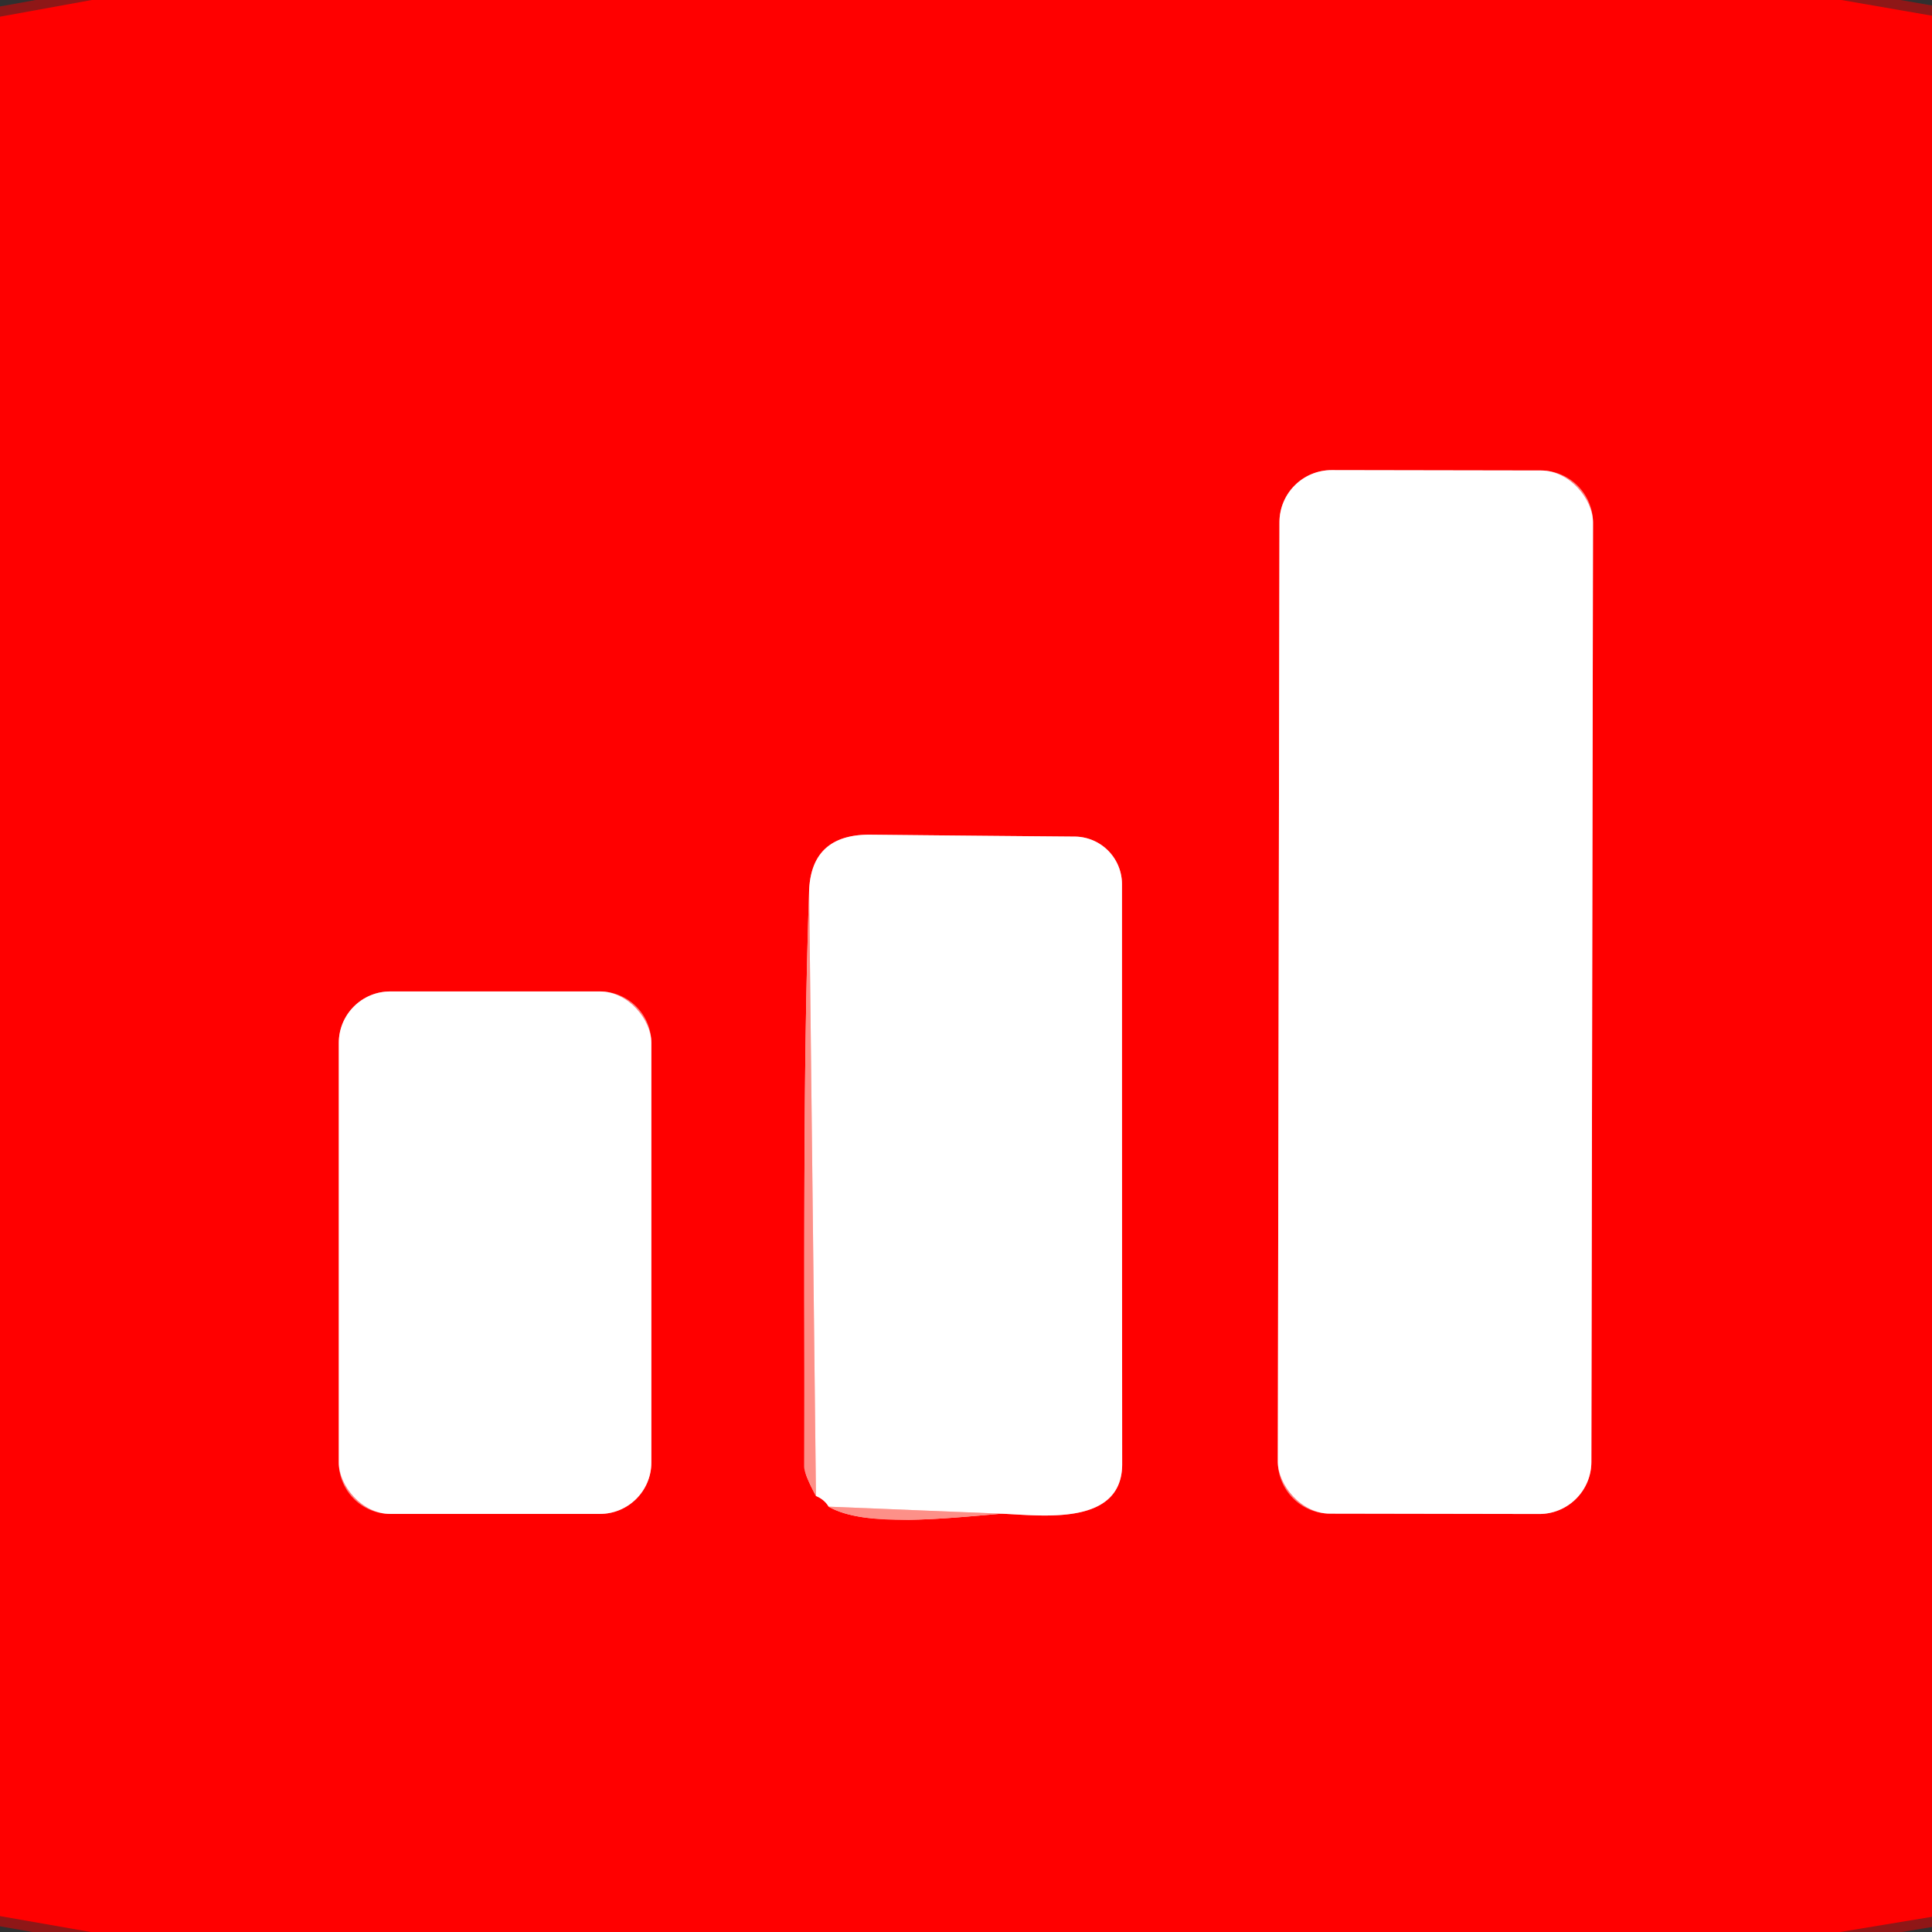
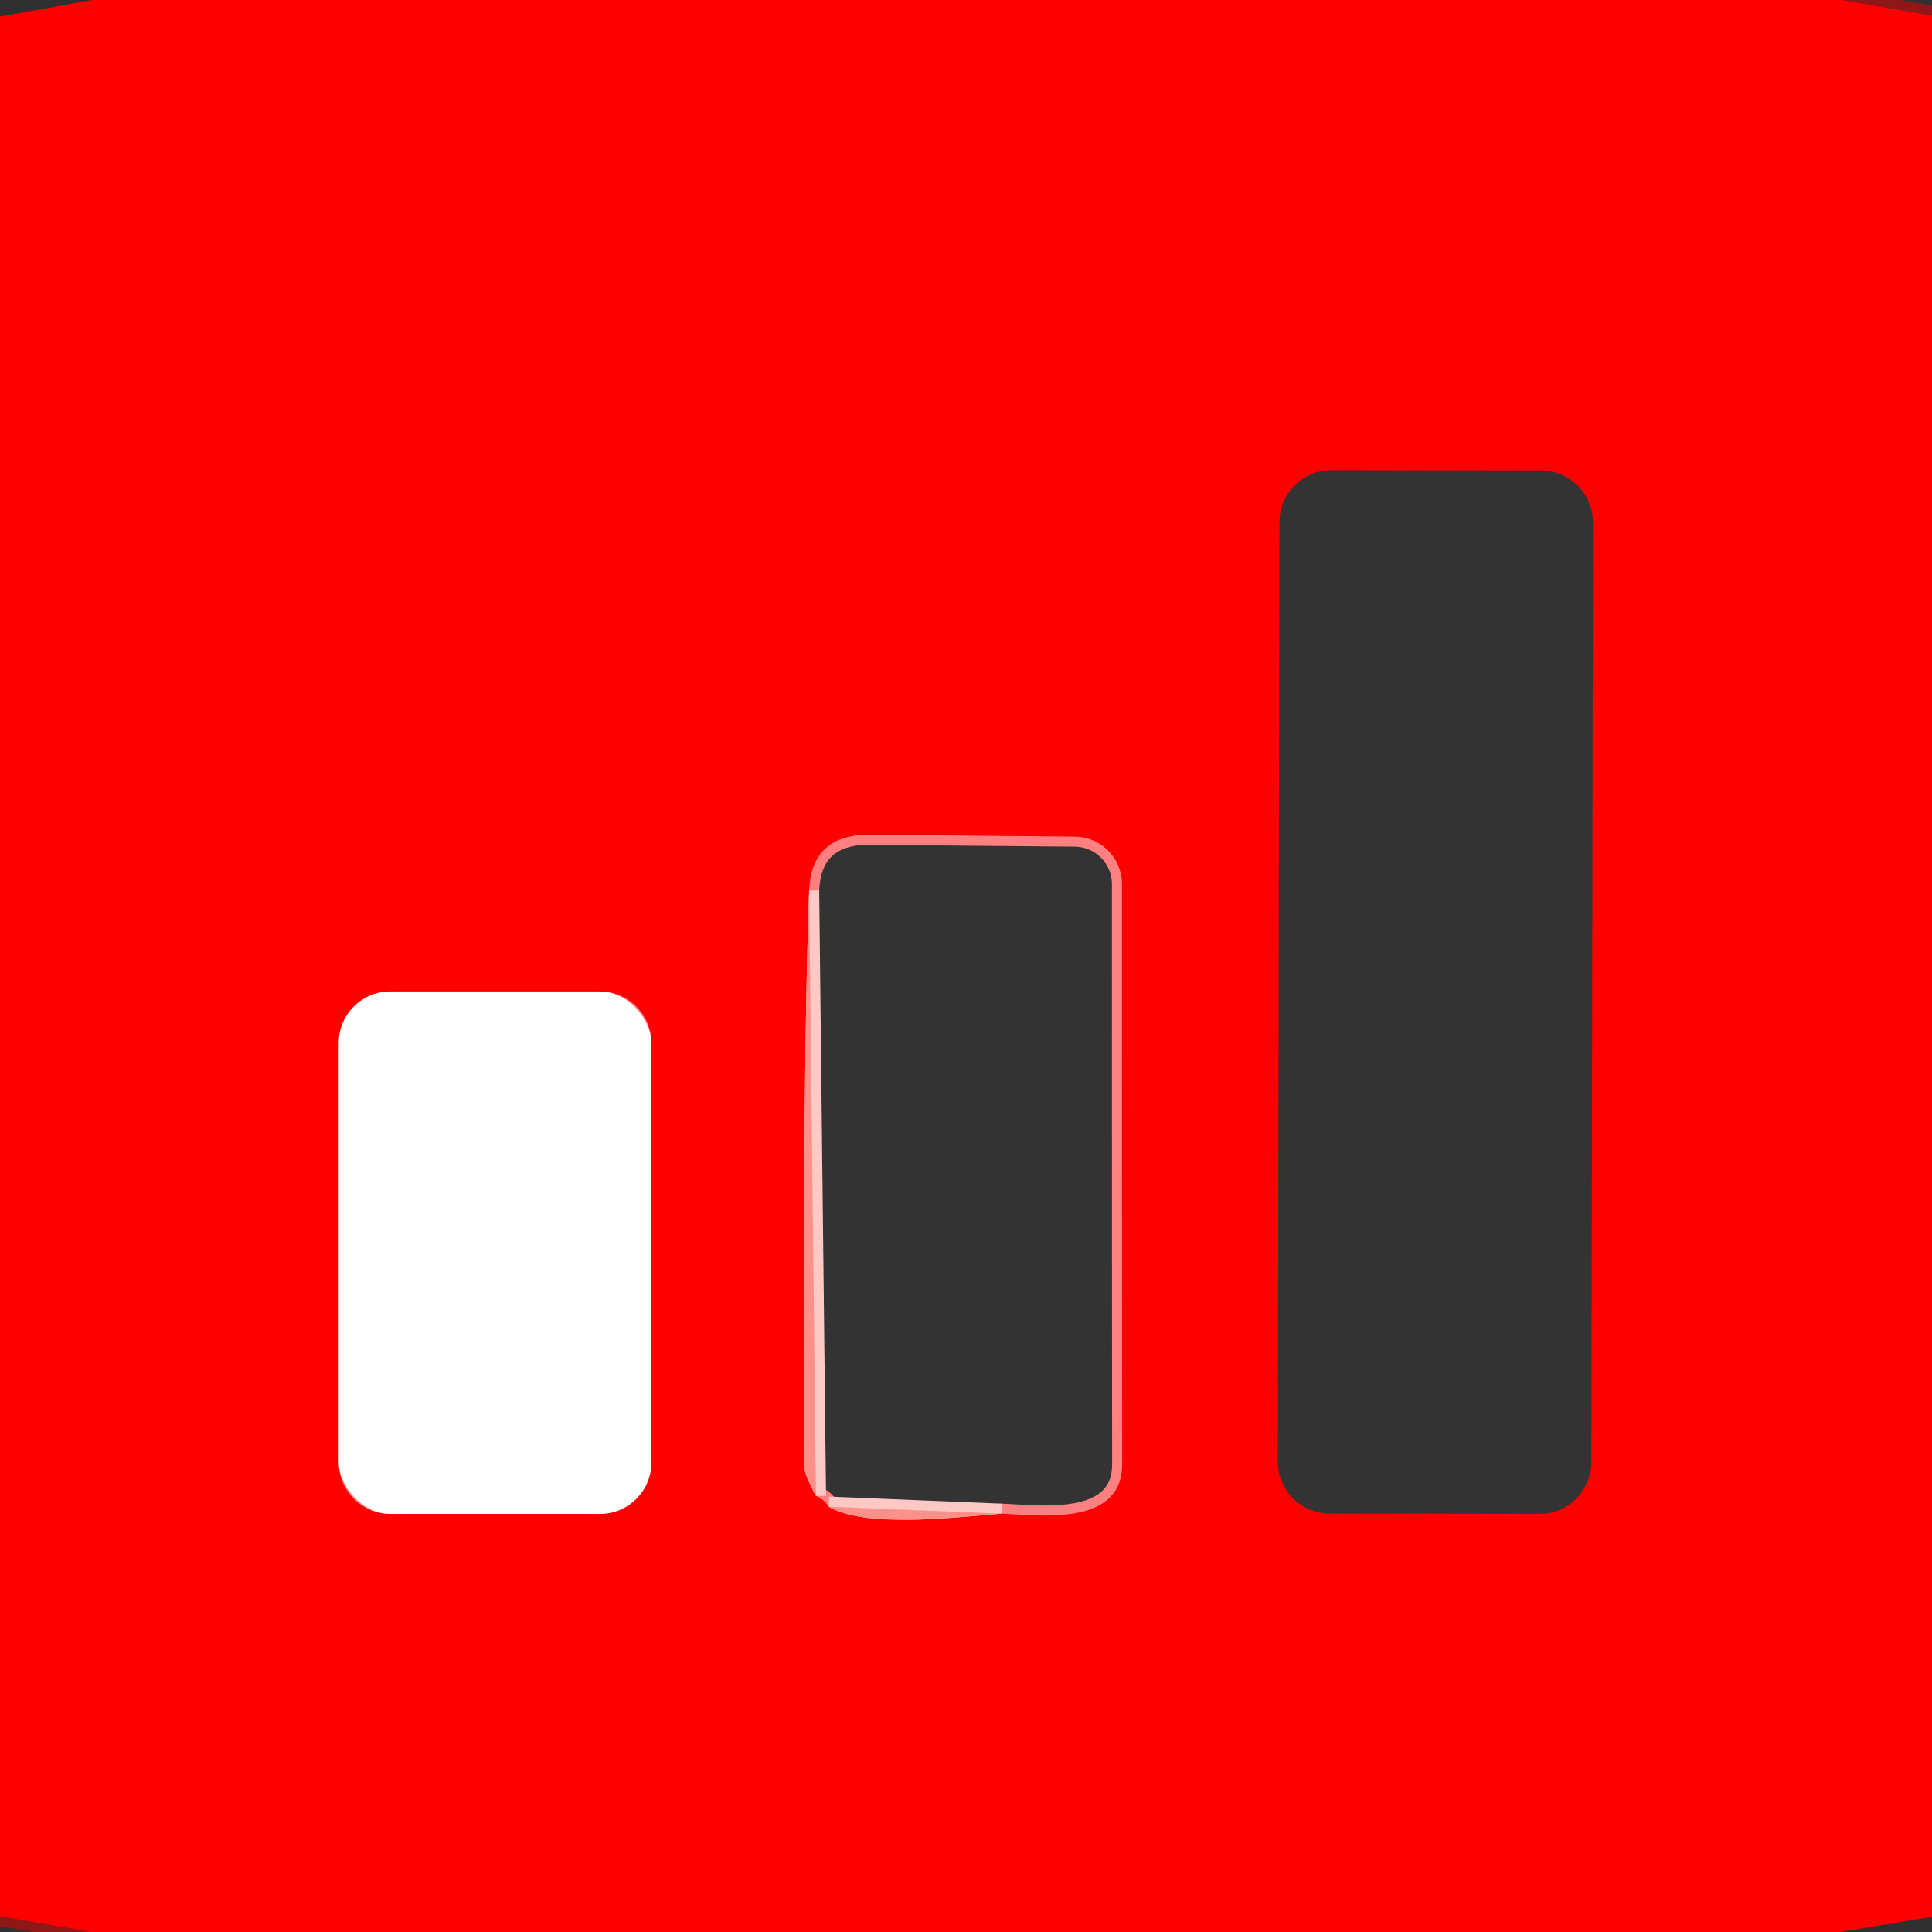
<svg xmlns="http://www.w3.org/2000/svg" version="1.1" viewBox="0.00 0.00 192.00 192.00">
  <rect x="0.00" y="0.00" width="192.00" height="192.00" fill="#333333" stroke="none" />
  <g stroke-width="2.00" fill="none" stroke-linecap="butt">
-     <path stroke="#f20000" stroke-opacity="0.529" vector-effect="non-scaling-stroke" d="   M 9.13 0.00   L 0.00 1.66" />
    <path stroke="#f20000" stroke-opacity="0.529" vector-effect="non-scaling-stroke" d="   M 183.00 0.00   L 192.00 1.56" />
-     <path stroke="#f20000" stroke-opacity="0.529" vector-effect="non-scaling-stroke" d="   M 192.00 190.49   L 182.87 192.00" />
    <path stroke="#f20000" stroke-opacity="0.529" vector-effect="non-scaling-stroke" d="   M 9.01 192.00   L 0.00 190.42" />
-     <path stroke="#ff8080" vector-effect="non-scaling-stroke" d="   M 158.311 51.947   A 5.18 5.18 0.0 0 0 153.141 46.758   L 132.34 46.722   A 5.18 5.18 0.0 0 0 127.151 51.893   L 126.989 145.233   A 5.18 5.18 0.0 0 0 132.16 150.422   L 152.959 150.458   A 5.18 5.18 0.0 0 0 158.149 145.287   L 158.311 51.947" />
    <path stroke="#fe4844" vector-effect="non-scaling-stroke" d="   M 80.41 88.49   C 79.76 107.57 79.98 126.66 79.92 145.75   Q 79.91 146.46 81.09 148.67" />
    <path stroke="#ff8080" vector-effect="non-scaling-stroke" d="   M 81.09 148.67   Q 81.93 149.02 82.35 149.73" />
    <path stroke="#fe4844" vector-effect="non-scaling-stroke" d="   M 82.35 149.73   C 85.94 151.81 93.85 150.90 99.52 150.43" />
    <path stroke="#ff8080" vector-effect="non-scaling-stroke" d="   M 99.52 150.43   C 103.35 150.57 111.52 151.76 111.52 145.50   Q 111.50 116.63 111.50 87.87   A 4.73 4.73 0.0 0 0 106.81 83.14   Q 97.06 83.06 86.51 82.95   Q 80.64 82.90 80.41 88.49" />
    <path stroke="#fec8c4" vector-effect="non-scaling-stroke" d="   M 99.52 150.43   L 82.35 149.73" />
    <path stroke="#fec8c4" vector-effect="non-scaling-stroke" d="   M 81.09 148.67   L 80.41 88.49" />
    <path stroke="#ff8080" vector-effect="non-scaling-stroke" d="   M 64.73 103.64   A 5.11 5.11 0.0 0 0 59.62 98.53   L 38.78 98.53   A 5.11 5.11 0.0 0 0 33.67 103.64   L 33.67 145.34   A 5.11 5.11 0.0 0 0 38.78 150.45   L 59.62 150.45   A 5.11 5.11 0.0 0 0 64.73 145.34   L 64.73 103.64" />
  </g>
  <path fill="#0d0000" fill-opacity="0.059" d="   M 0.00 0.00   L 9.13 0.00   L 0.00 1.66   L 0.00 0.00   Z" />
  <path fill="#ff0000" d="   M 9.13 0.00   L 183.00 0.00   L 192.00 1.56   L 192.00 190.49   L 182.87 192.00   L 9.01 192.00   L 0.00 190.42   L 0.00 1.66   L 9.13 0.00   Z   M 158.311 51.947   A 5.18 5.18 0.0 0 0 153.141 46.758   L 132.34 46.722   A 5.18 5.18 0.0 0 0 127.151 51.893   L 126.989 145.233   A 5.18 5.18 0.0 0 0 132.16 150.422   L 152.959 150.458   A 5.18 5.18 0.0 0 0 158.149 145.287   L 158.311 51.947   Z   M 80.41 88.49   C 79.76 107.57 79.98 126.66 79.92 145.75   Q 79.91 146.46 81.09 148.67   Q 81.93 149.02 82.35 149.73   C 85.94 151.81 93.85 150.90 99.52 150.43   C 103.35 150.57 111.52 151.76 111.52 145.50   Q 111.50 116.63 111.50 87.87   A 4.73 4.73 0.0 0 0 106.81 83.14   Q 97.06 83.06 86.51 82.95   Q 80.64 82.90 80.41 88.49   Z   M 64.73 103.64   A 5.11 5.11 0.0 0 0 59.62 98.53   L 38.78 98.53   A 5.11 5.11 0.0 0 0 33.67 103.64   L 33.67 145.34   A 5.11 5.11 0.0 0 0 38.78 150.45   L 59.62 150.45   A 5.11 5.11 0.0 0 0 64.73 145.34   L 64.73 103.64   Z" />
-   <path fill="#0d0000" fill-opacity="0.059" d="   M 183.00 0.00   L 192.00 0.00   L 192.00 1.56   L 183.00 0.00   Z" />
-   <rect fill="#ffffff" x="-15.58" y="-51.85" transform="translate(142.65,98.59) rotate(0.1)" width="31.16" height="103.70" rx="5.18" />
-   <path fill="#ffffff" d="   M 99.52 150.43   L 82.35 149.73   Q 81.93 149.02 81.09 148.67   L 80.41 88.49   Q 80.64 82.90 86.51 82.95   Q 97.06 83.06 106.81 83.14   A 4.73 4.73 0.0 0 1 111.50 87.87   Q 111.50 116.63 111.52 145.50   C 111.52 151.76 103.35 150.57 99.52 150.43   Z" />
+   <path fill="#0d0000" fill-opacity="0.059" d="   M 183.00 0.00   L 192.00 0.00   L 192.00 1.56   L 183.00 0.00   " />
  <path fill="#fd9088" d="   M 80.41 88.49   L 81.09 148.67   Q 79.91 146.46 79.92 145.75   C 79.98 126.66 79.76 107.57 80.41 88.49   Z" />
  <rect fill="#ffffff" x="33.67" y="98.53" width="31.06" height="51.92" rx="5.11" />
  <path fill="#fd9088" d="   M 82.35 149.73   L 99.52 150.43   C 93.85 150.90 85.94 151.81 82.35 149.73   Z" />
  <path fill="#0d0000" fill-opacity="0.059" d="   M 0.00 190.42   L 9.01 192.00   L 0.00 192.00   L 0.00 190.42   Z" />
  <path fill="#0d0000" fill-opacity="0.059" d="   M 192.00 190.49   L 192.00 192.00   L 182.87 192.00   L 192.00 190.49   Z" />
</svg>